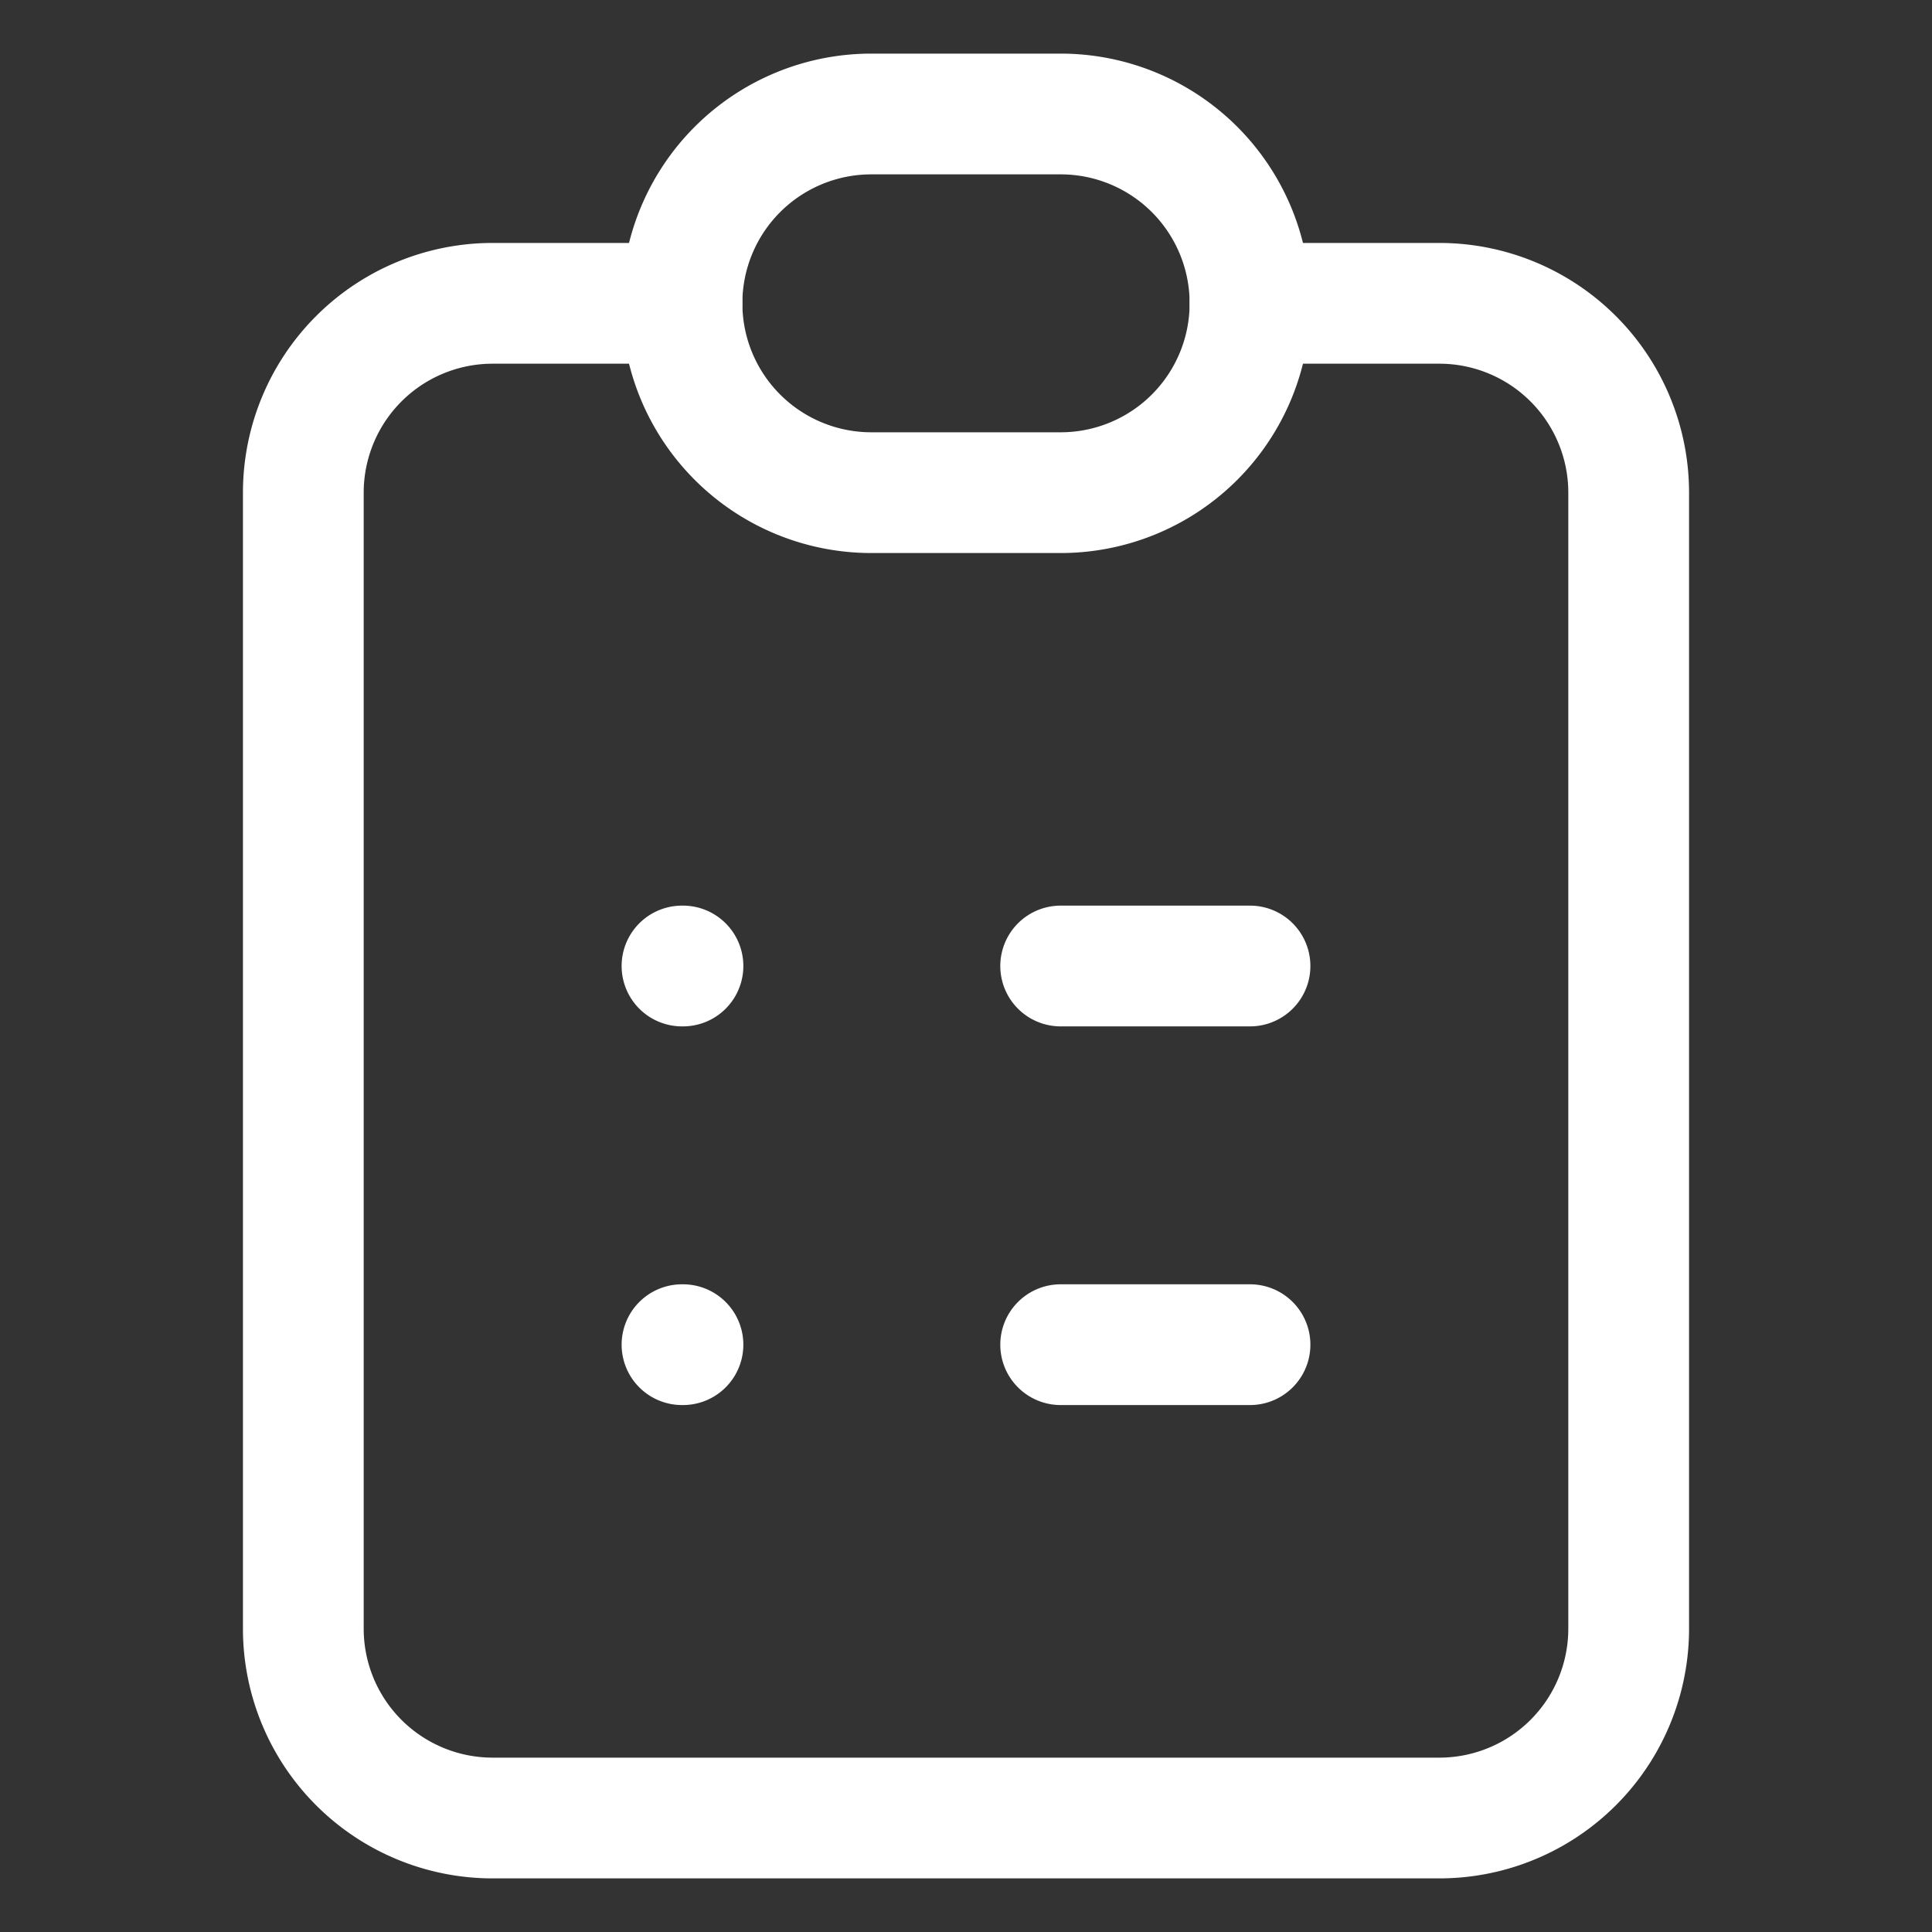
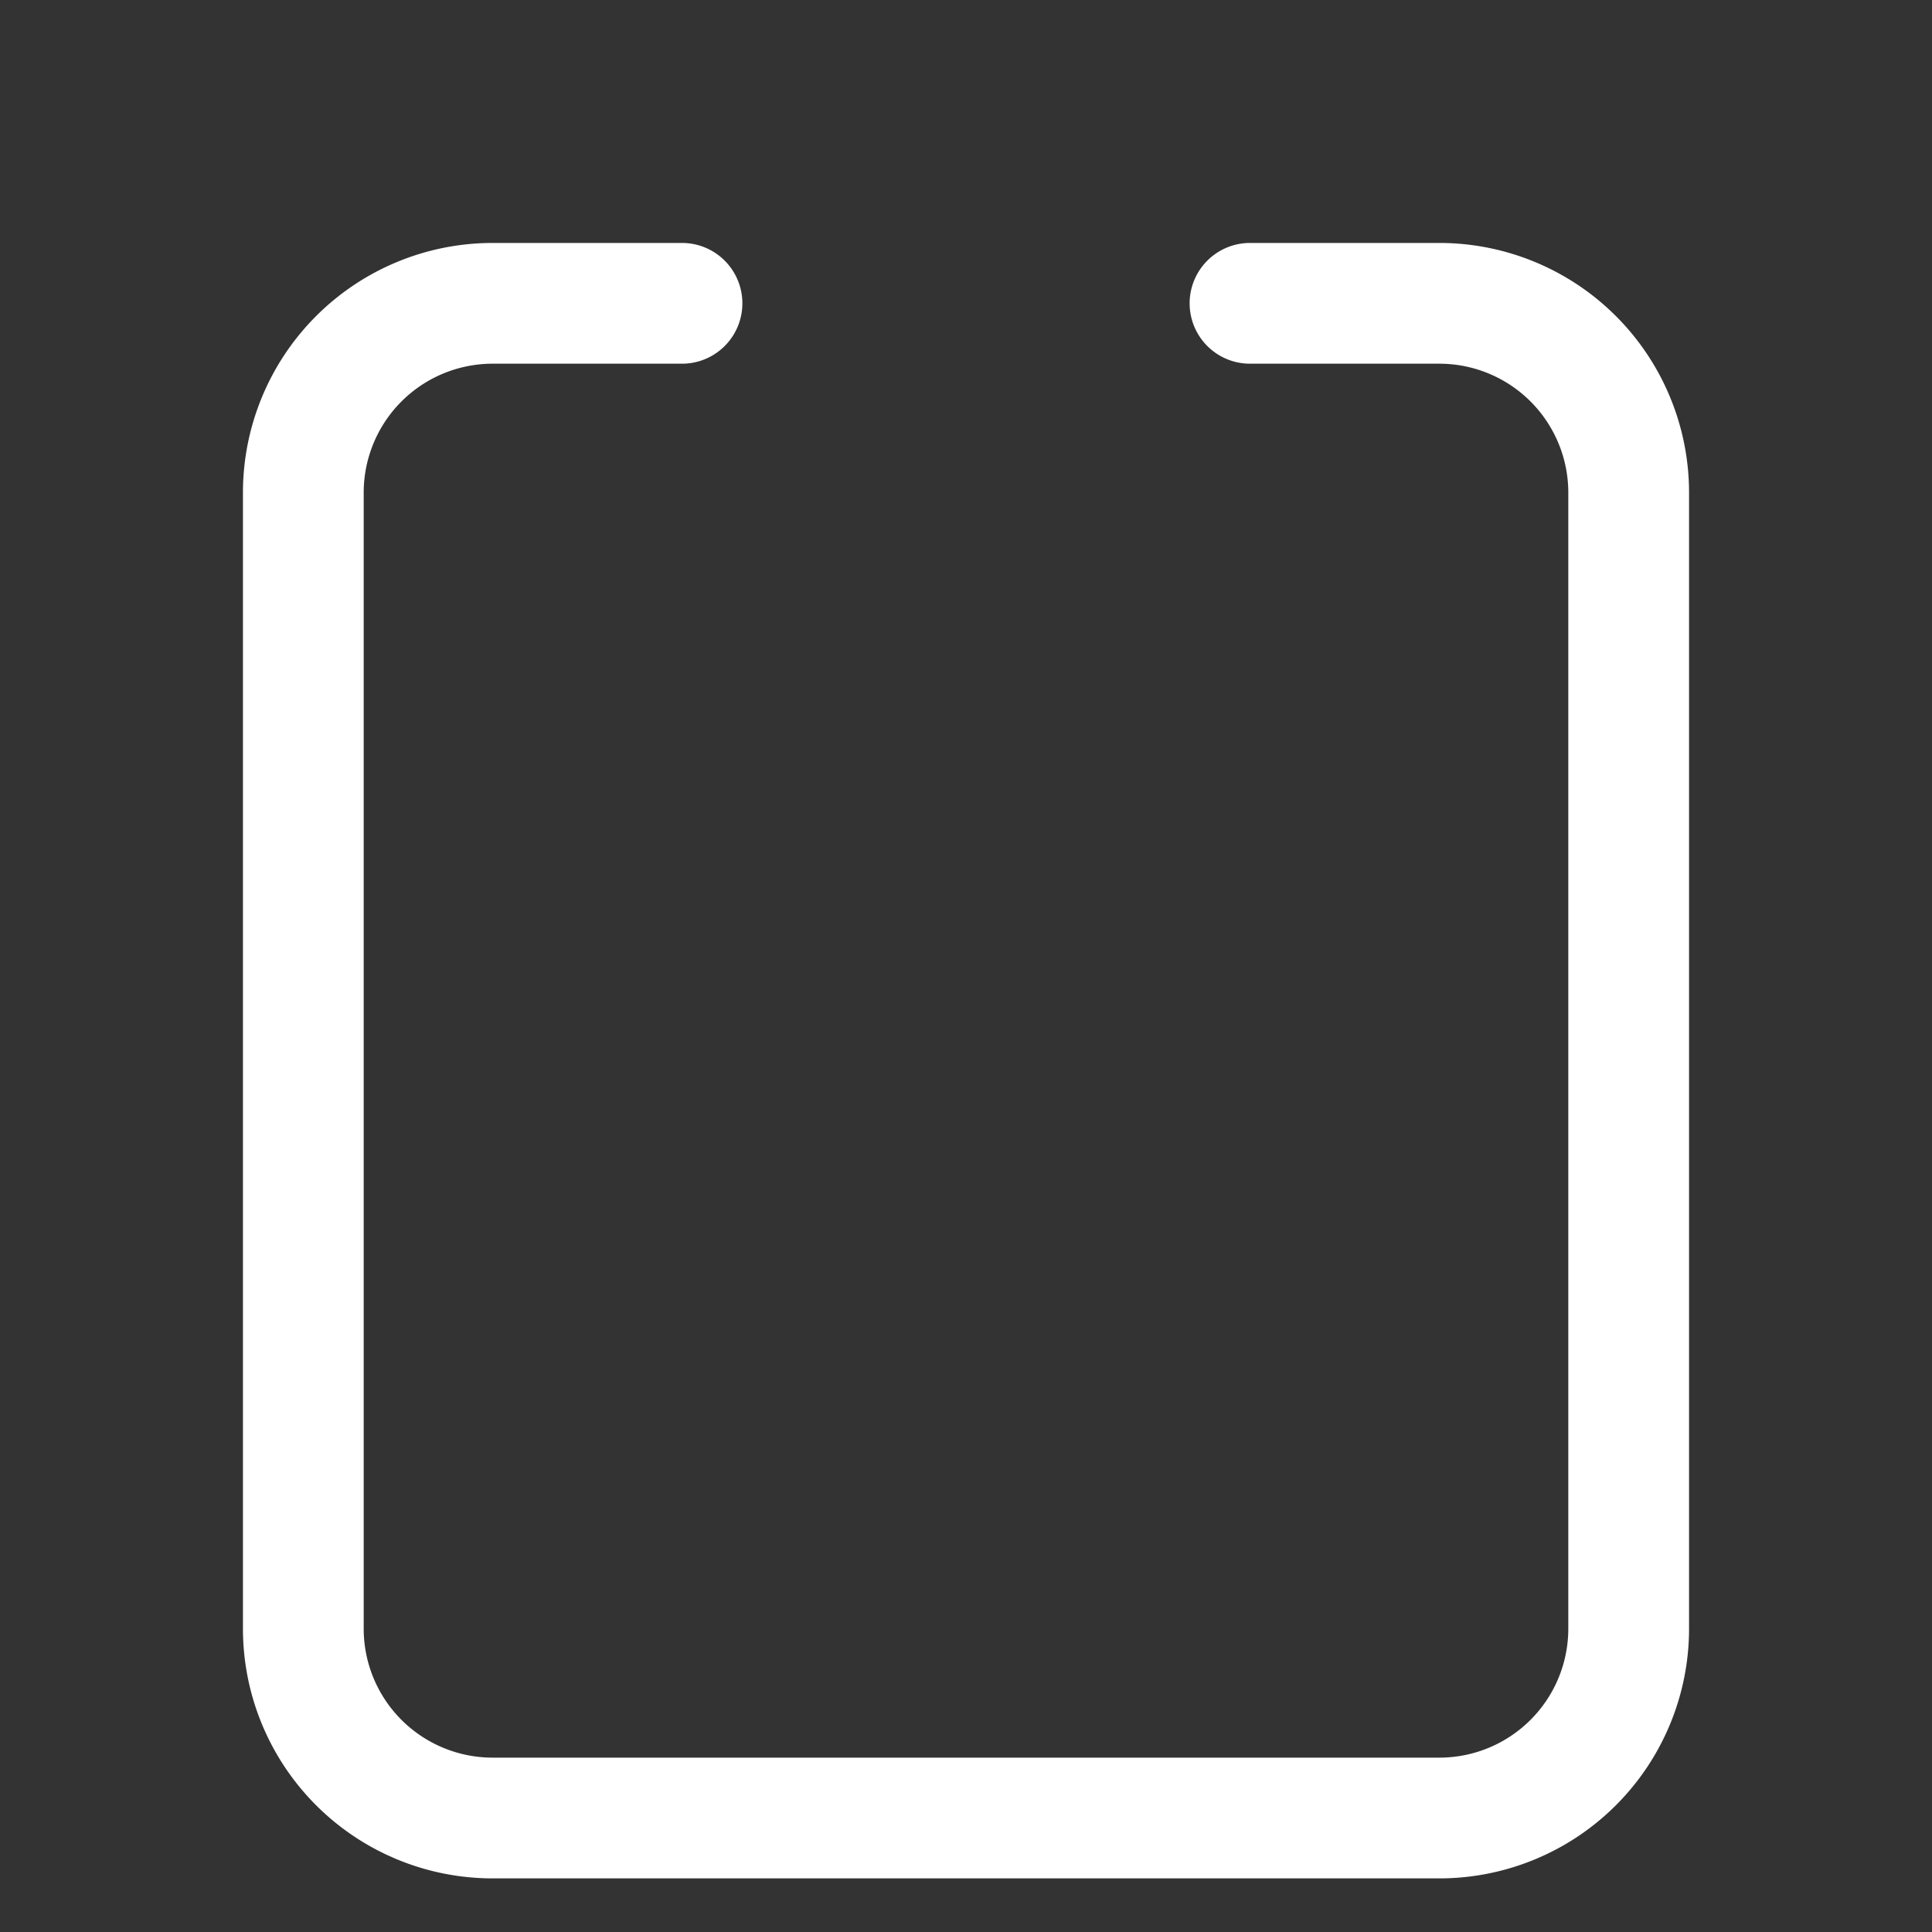
<svg xmlns="http://www.w3.org/2000/svg" width="32" height="32" fill="none">
  <rect width="100%" height="100%" fill="#333333" stroke="none" />
  <g stroke="#fff" stroke-linecap="round" stroke-linejoin="round" stroke-width="2">
    <path d="M11.296 5.024H8.16A3.136 3.136 0 0 0 5.024 8.16v18.816a3.136 3.136 0 0 0 3.136 3.136h15.68a3.136 3.136 0 0 0 3.136-3.136V8.16a3.136 3.136 0 0 0-3.136-3.136h-3.136" />
-     <path d="M11.296 5.024a3.136 3.136 0 0 1 3.136-3.136h3.136a3.136 3.136 0 1 1 0 6.272h-3.136a3.136 3.136 0 0 1-3.136-3.136zm0 10.976h.016m6.256 0h3.136m-9.408 6.272h.016m6.256 0h3.136" />
  </g>
</svg>